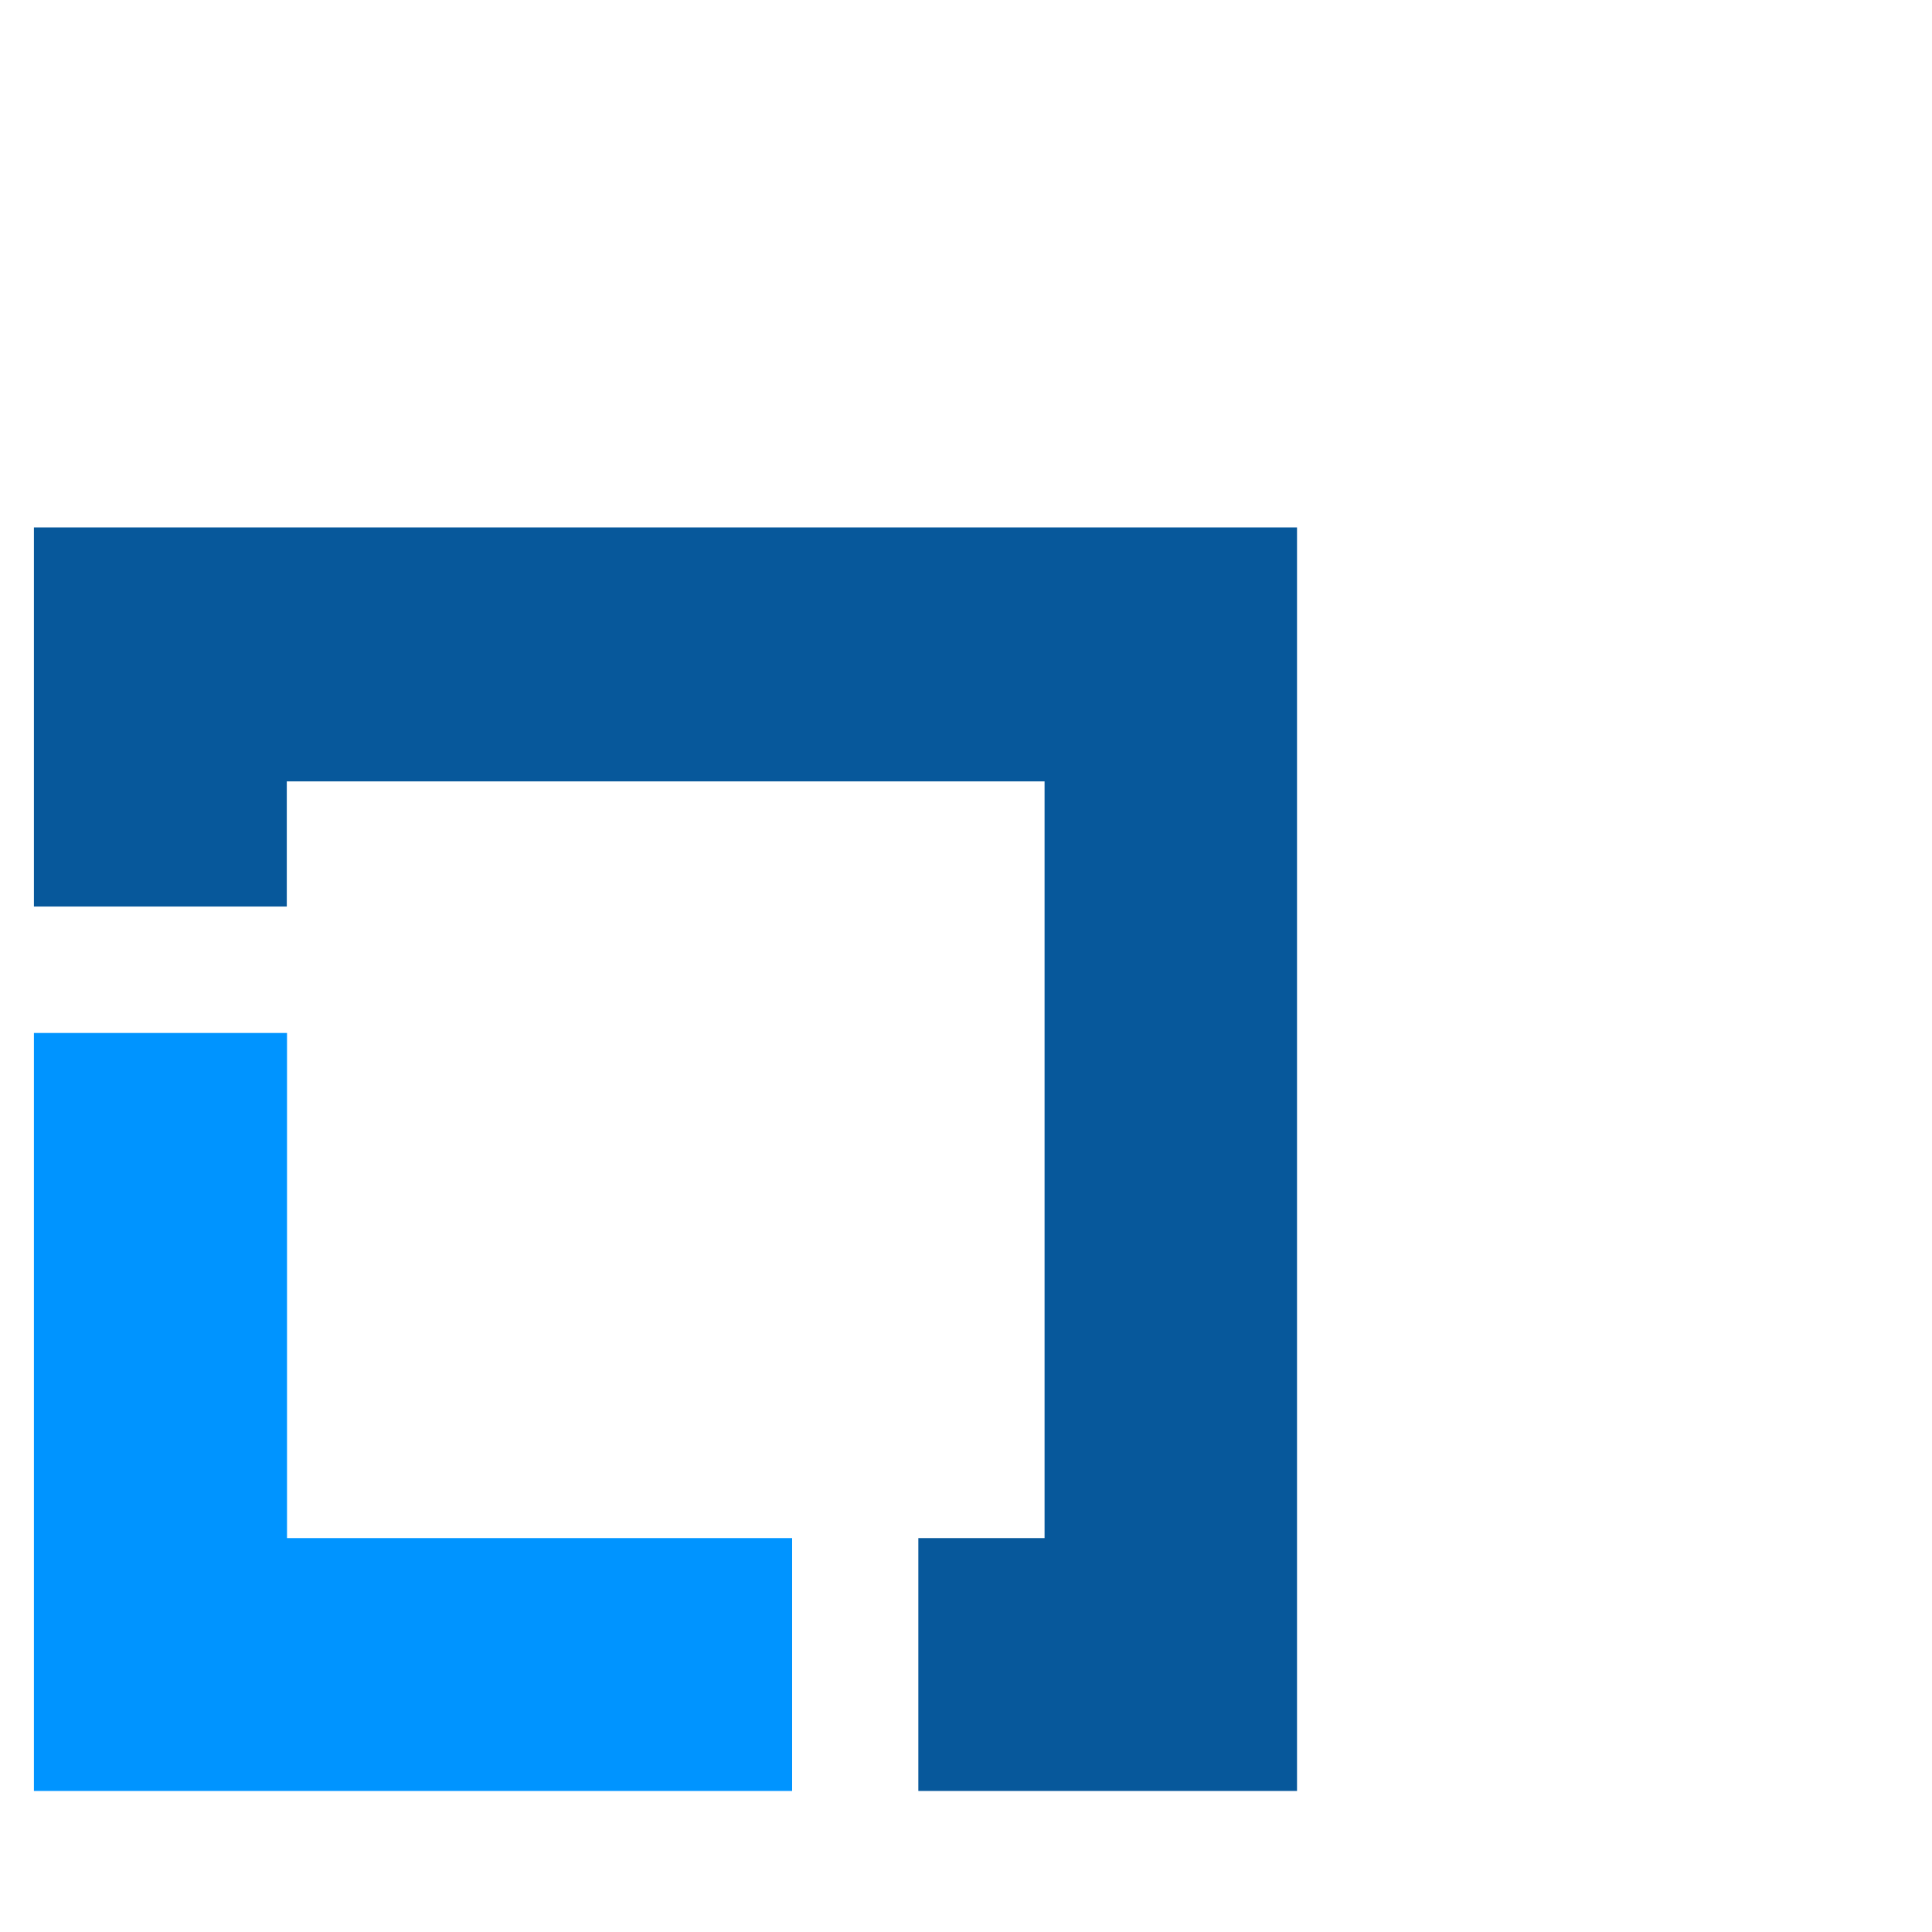
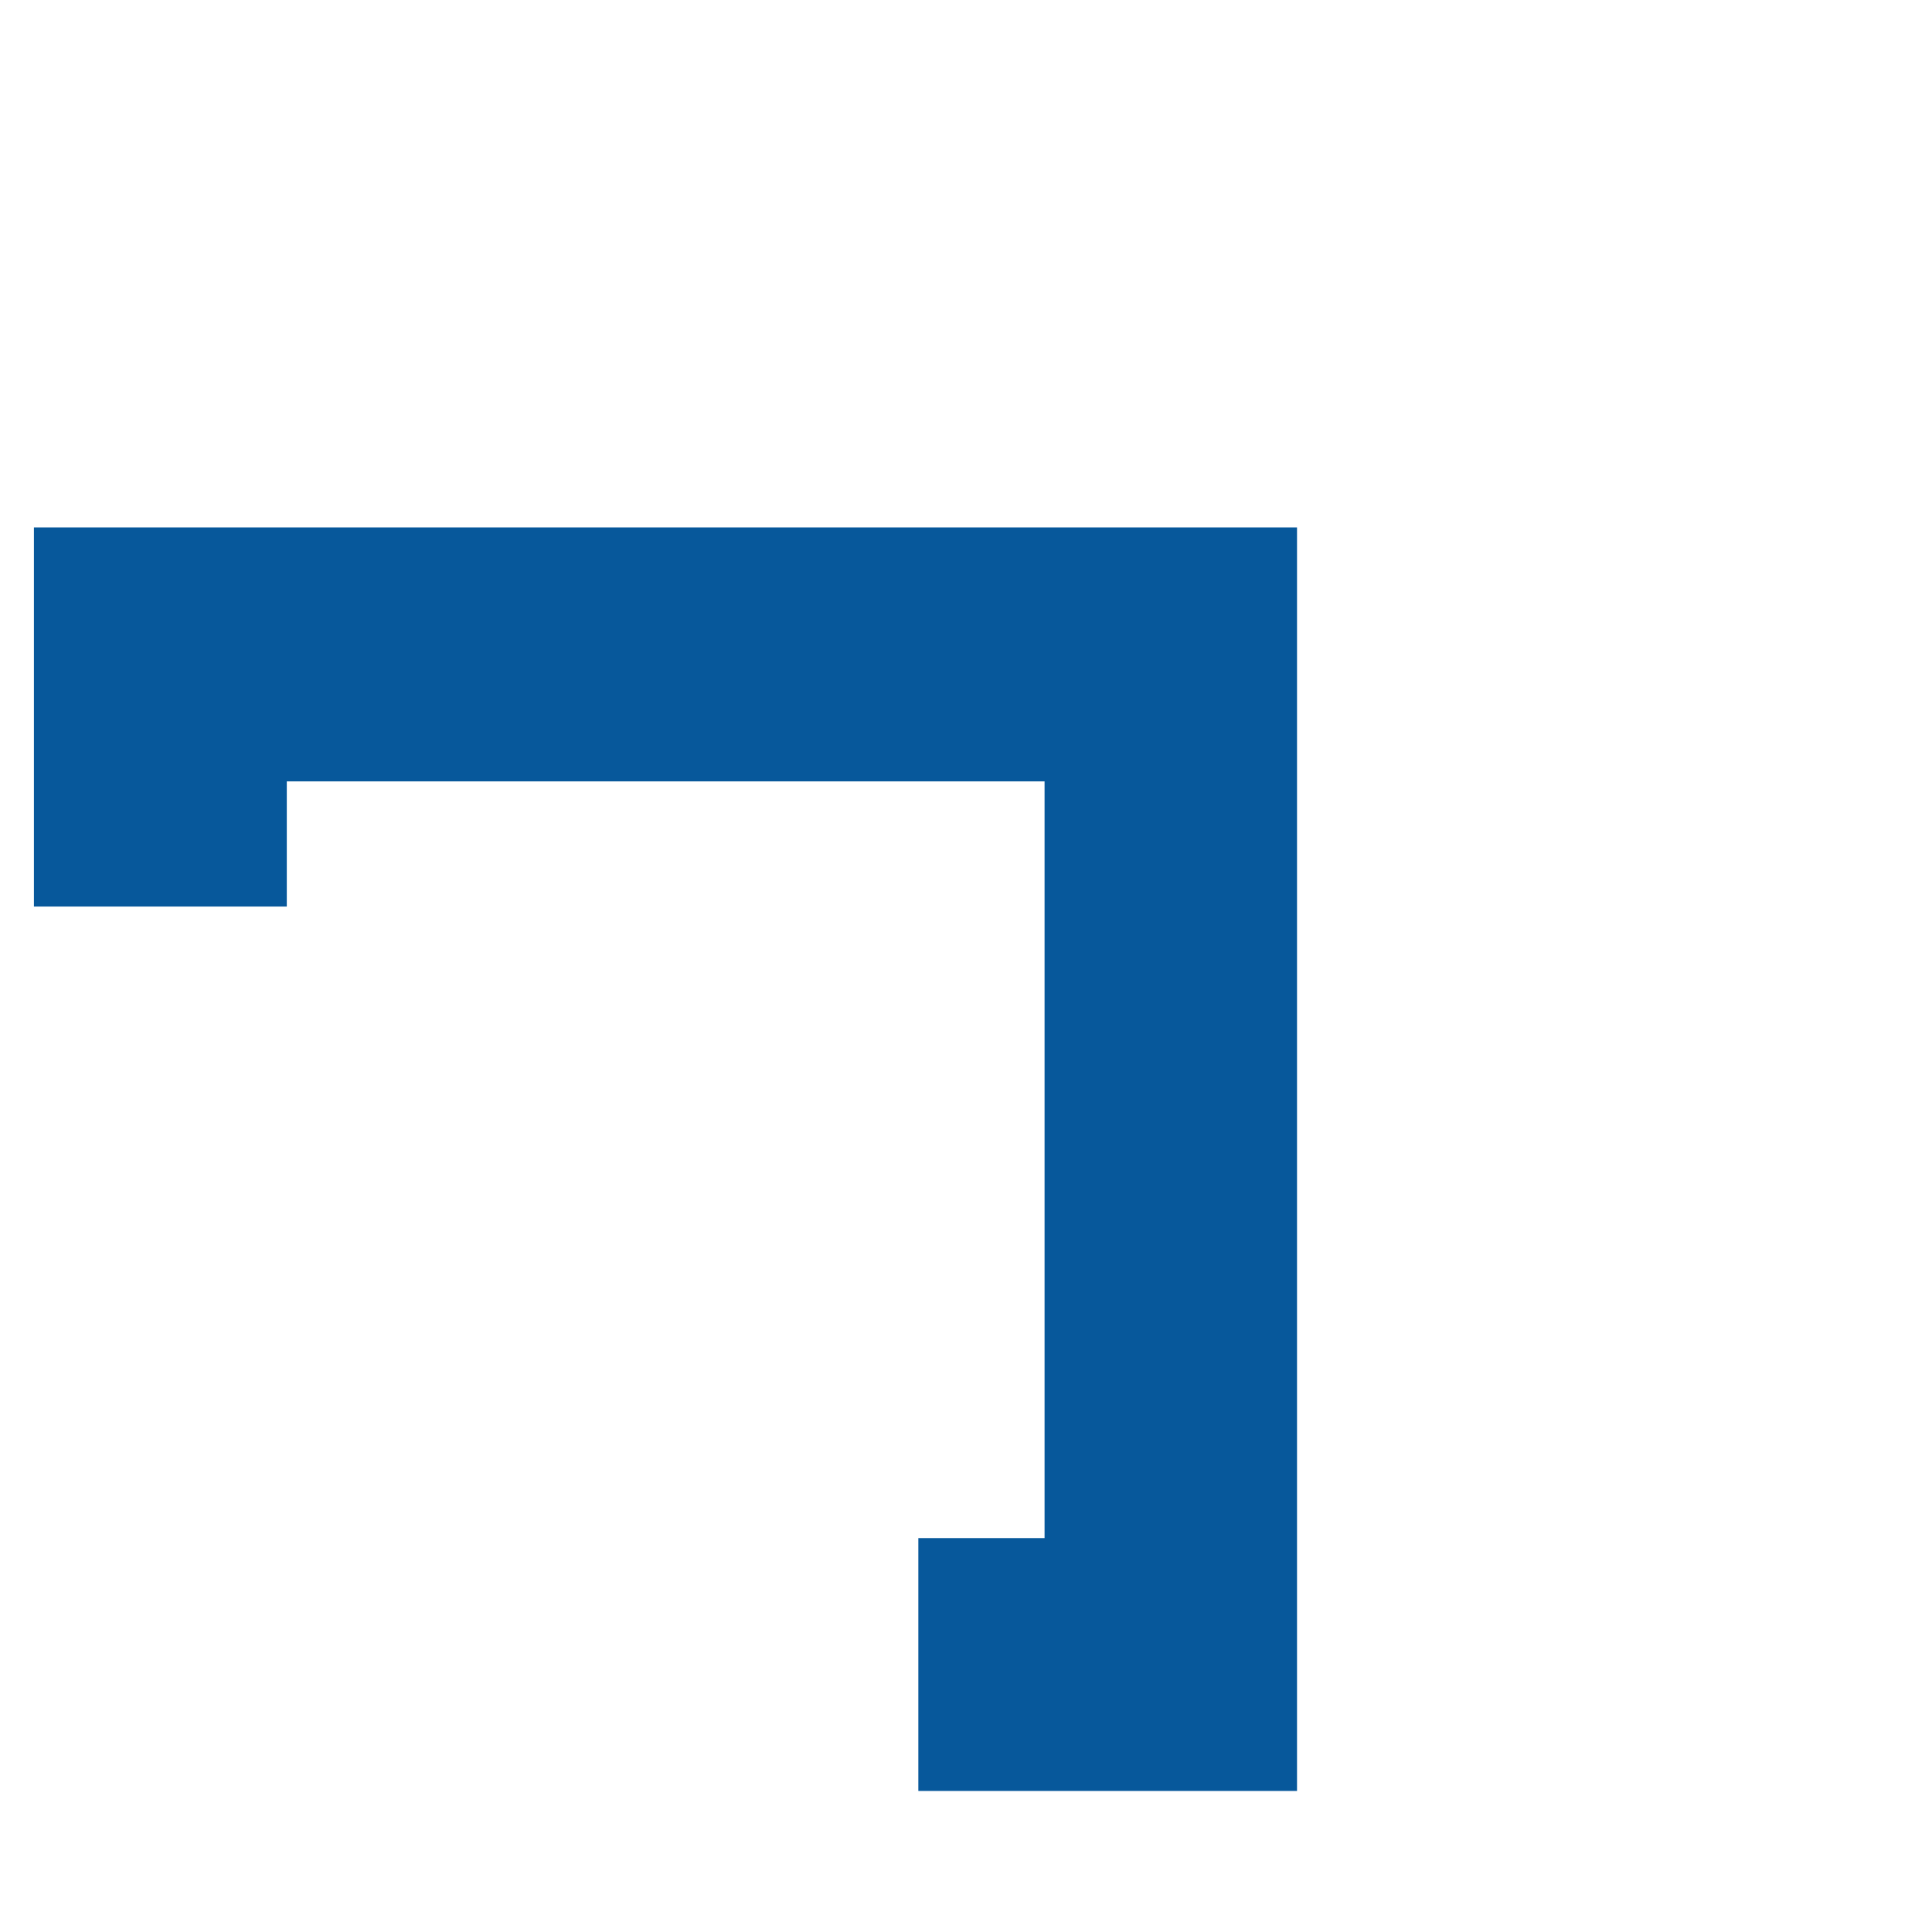
<svg xmlns="http://www.w3.org/2000/svg" id="Layer_1" data-name="Layer 1" viewBox="0 0 90 90">
  <defs>
    <style>
      .cls-1 {
        fill: #07589b;
      }

      .cls-1, .cls-2 {
        stroke-width: 0px;
      }

      .cls-2 {
        fill: #0094ff;
      }
    </style>
  </defs>
-   <polygon class="cls-2" points="13.37 71.65 13.37 48.12 1.58 48.12 1.58 83.43 36.9 83.43 36.9 71.65 13.37 71.65" />
  <polygon class="cls-1" points="60.42 24.57 1.58 24.57 1.58 42.23 13.36 42.23 13.36 36.4 48.66 36.4 48.66 71.65 42.78 71.65 42.78 83.43 60.42 83.43 60.42 24.57" />
</svg>